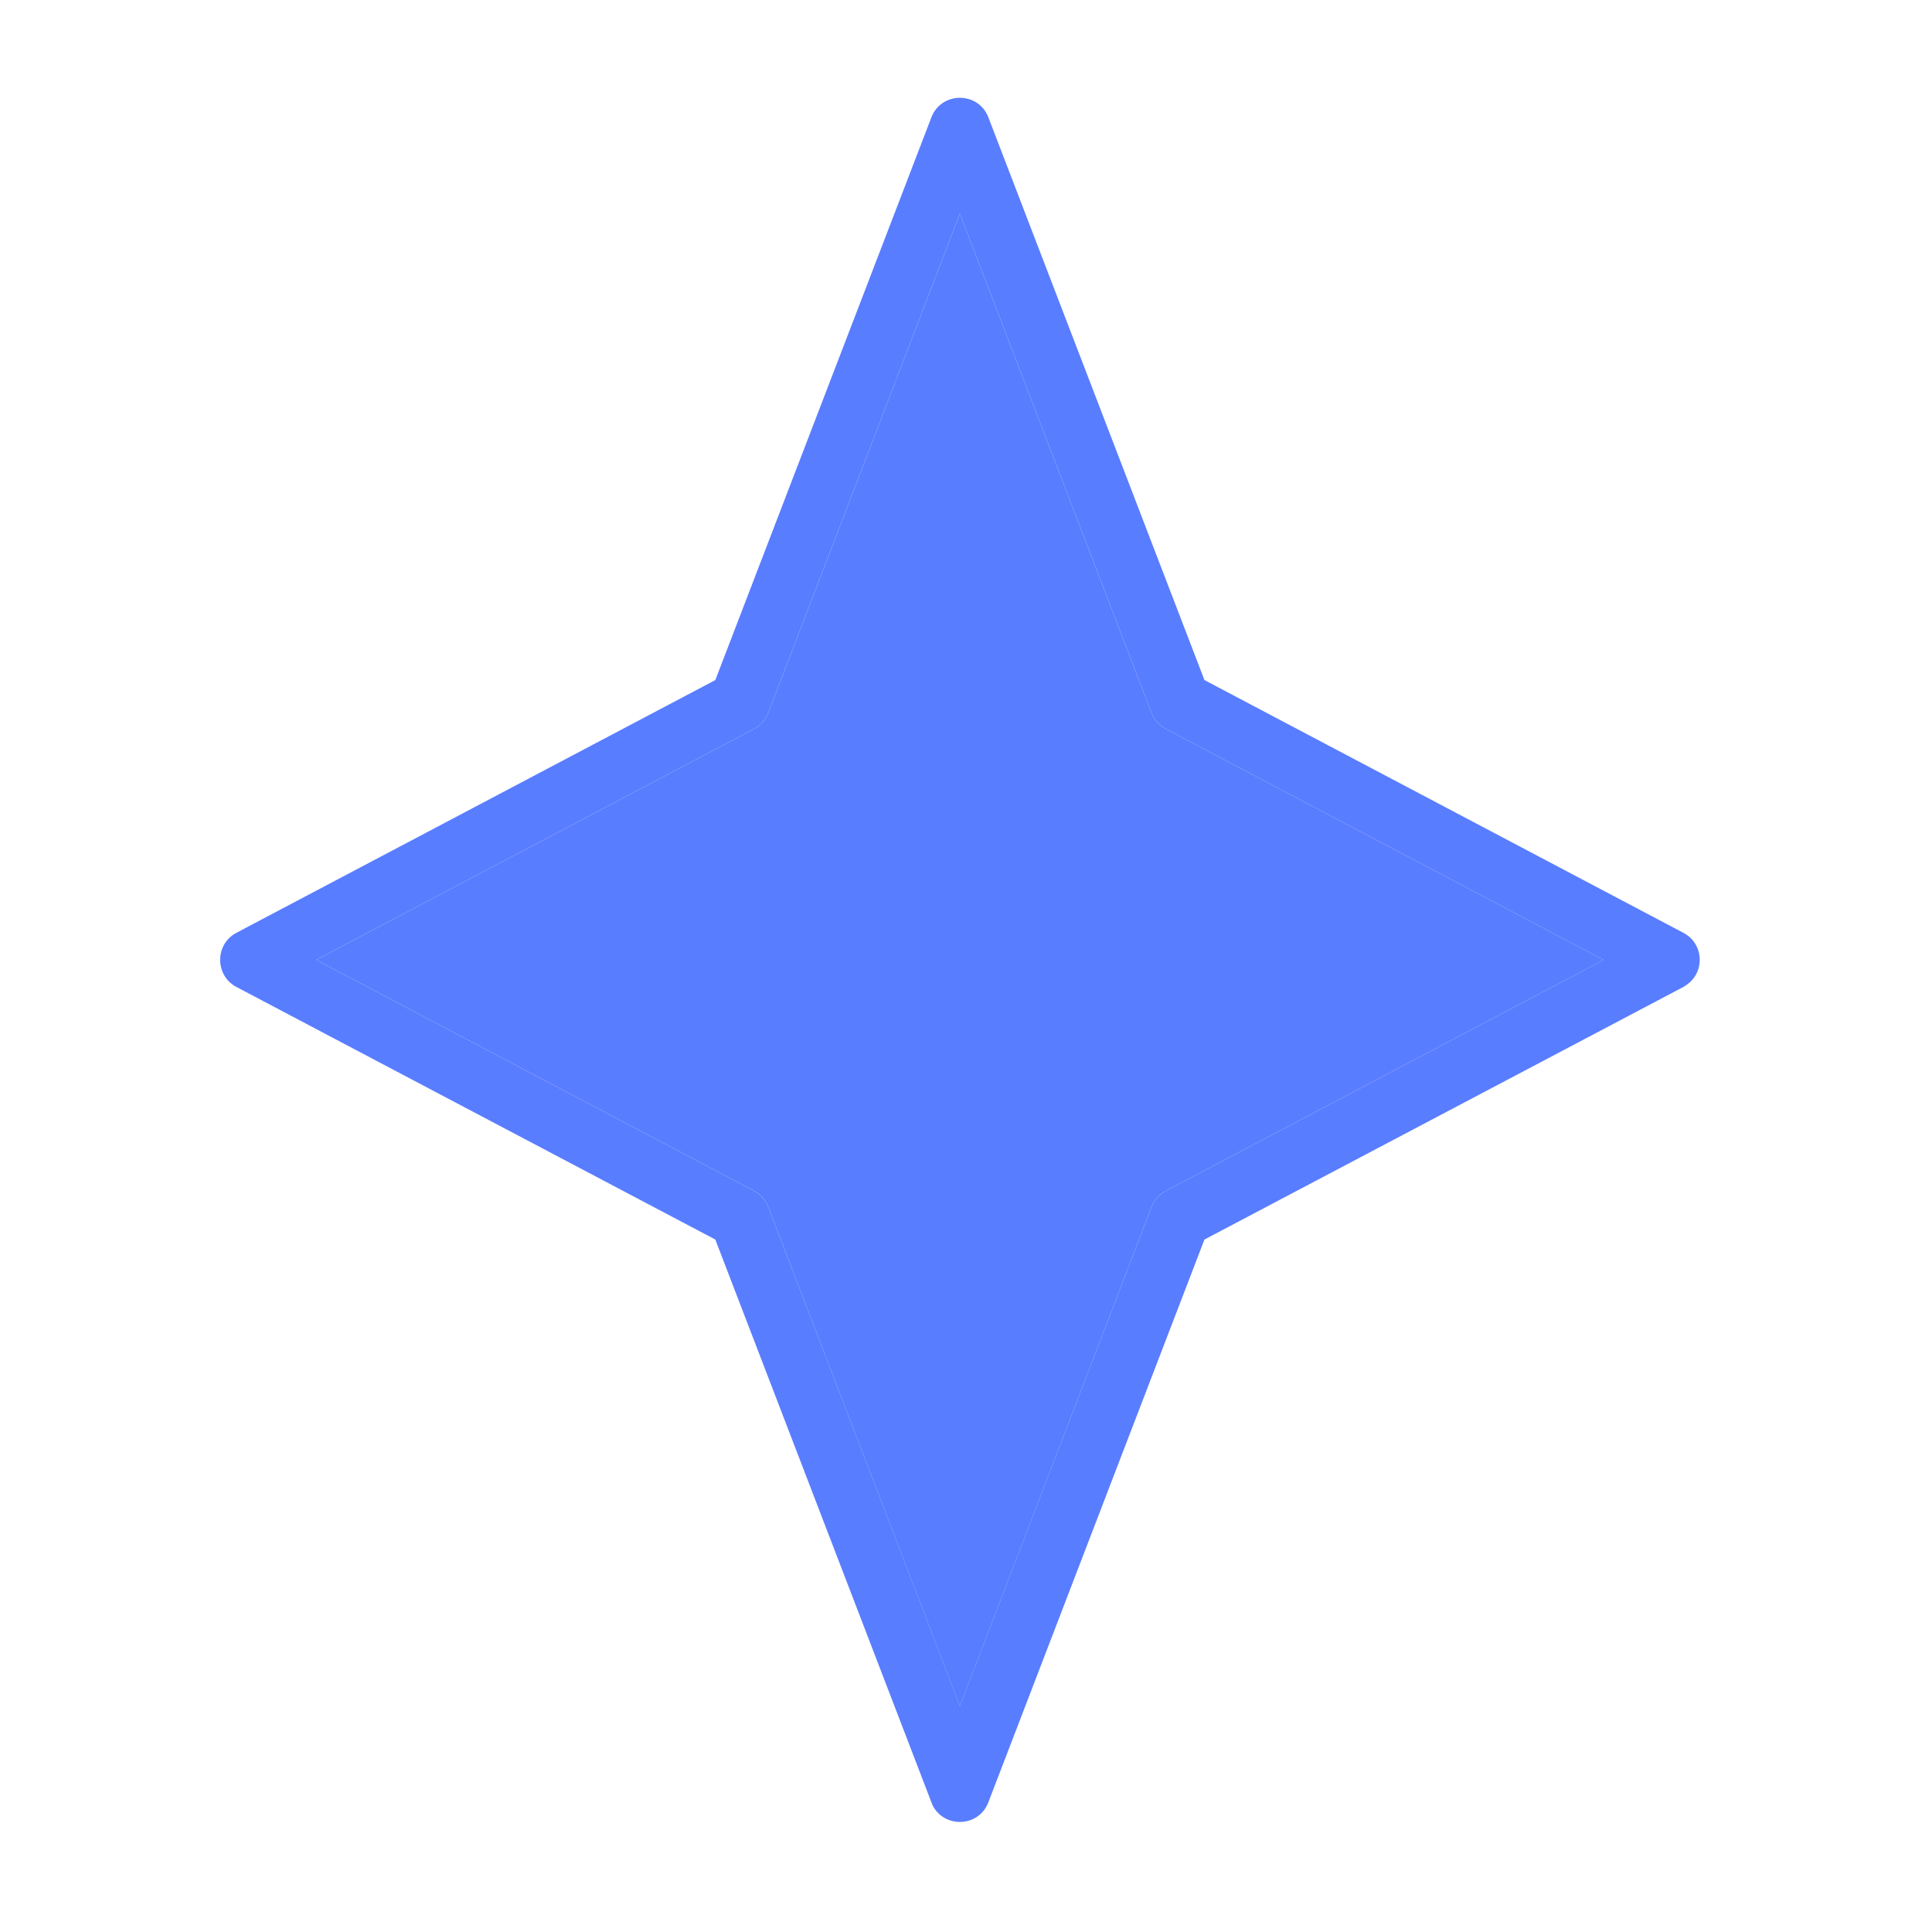
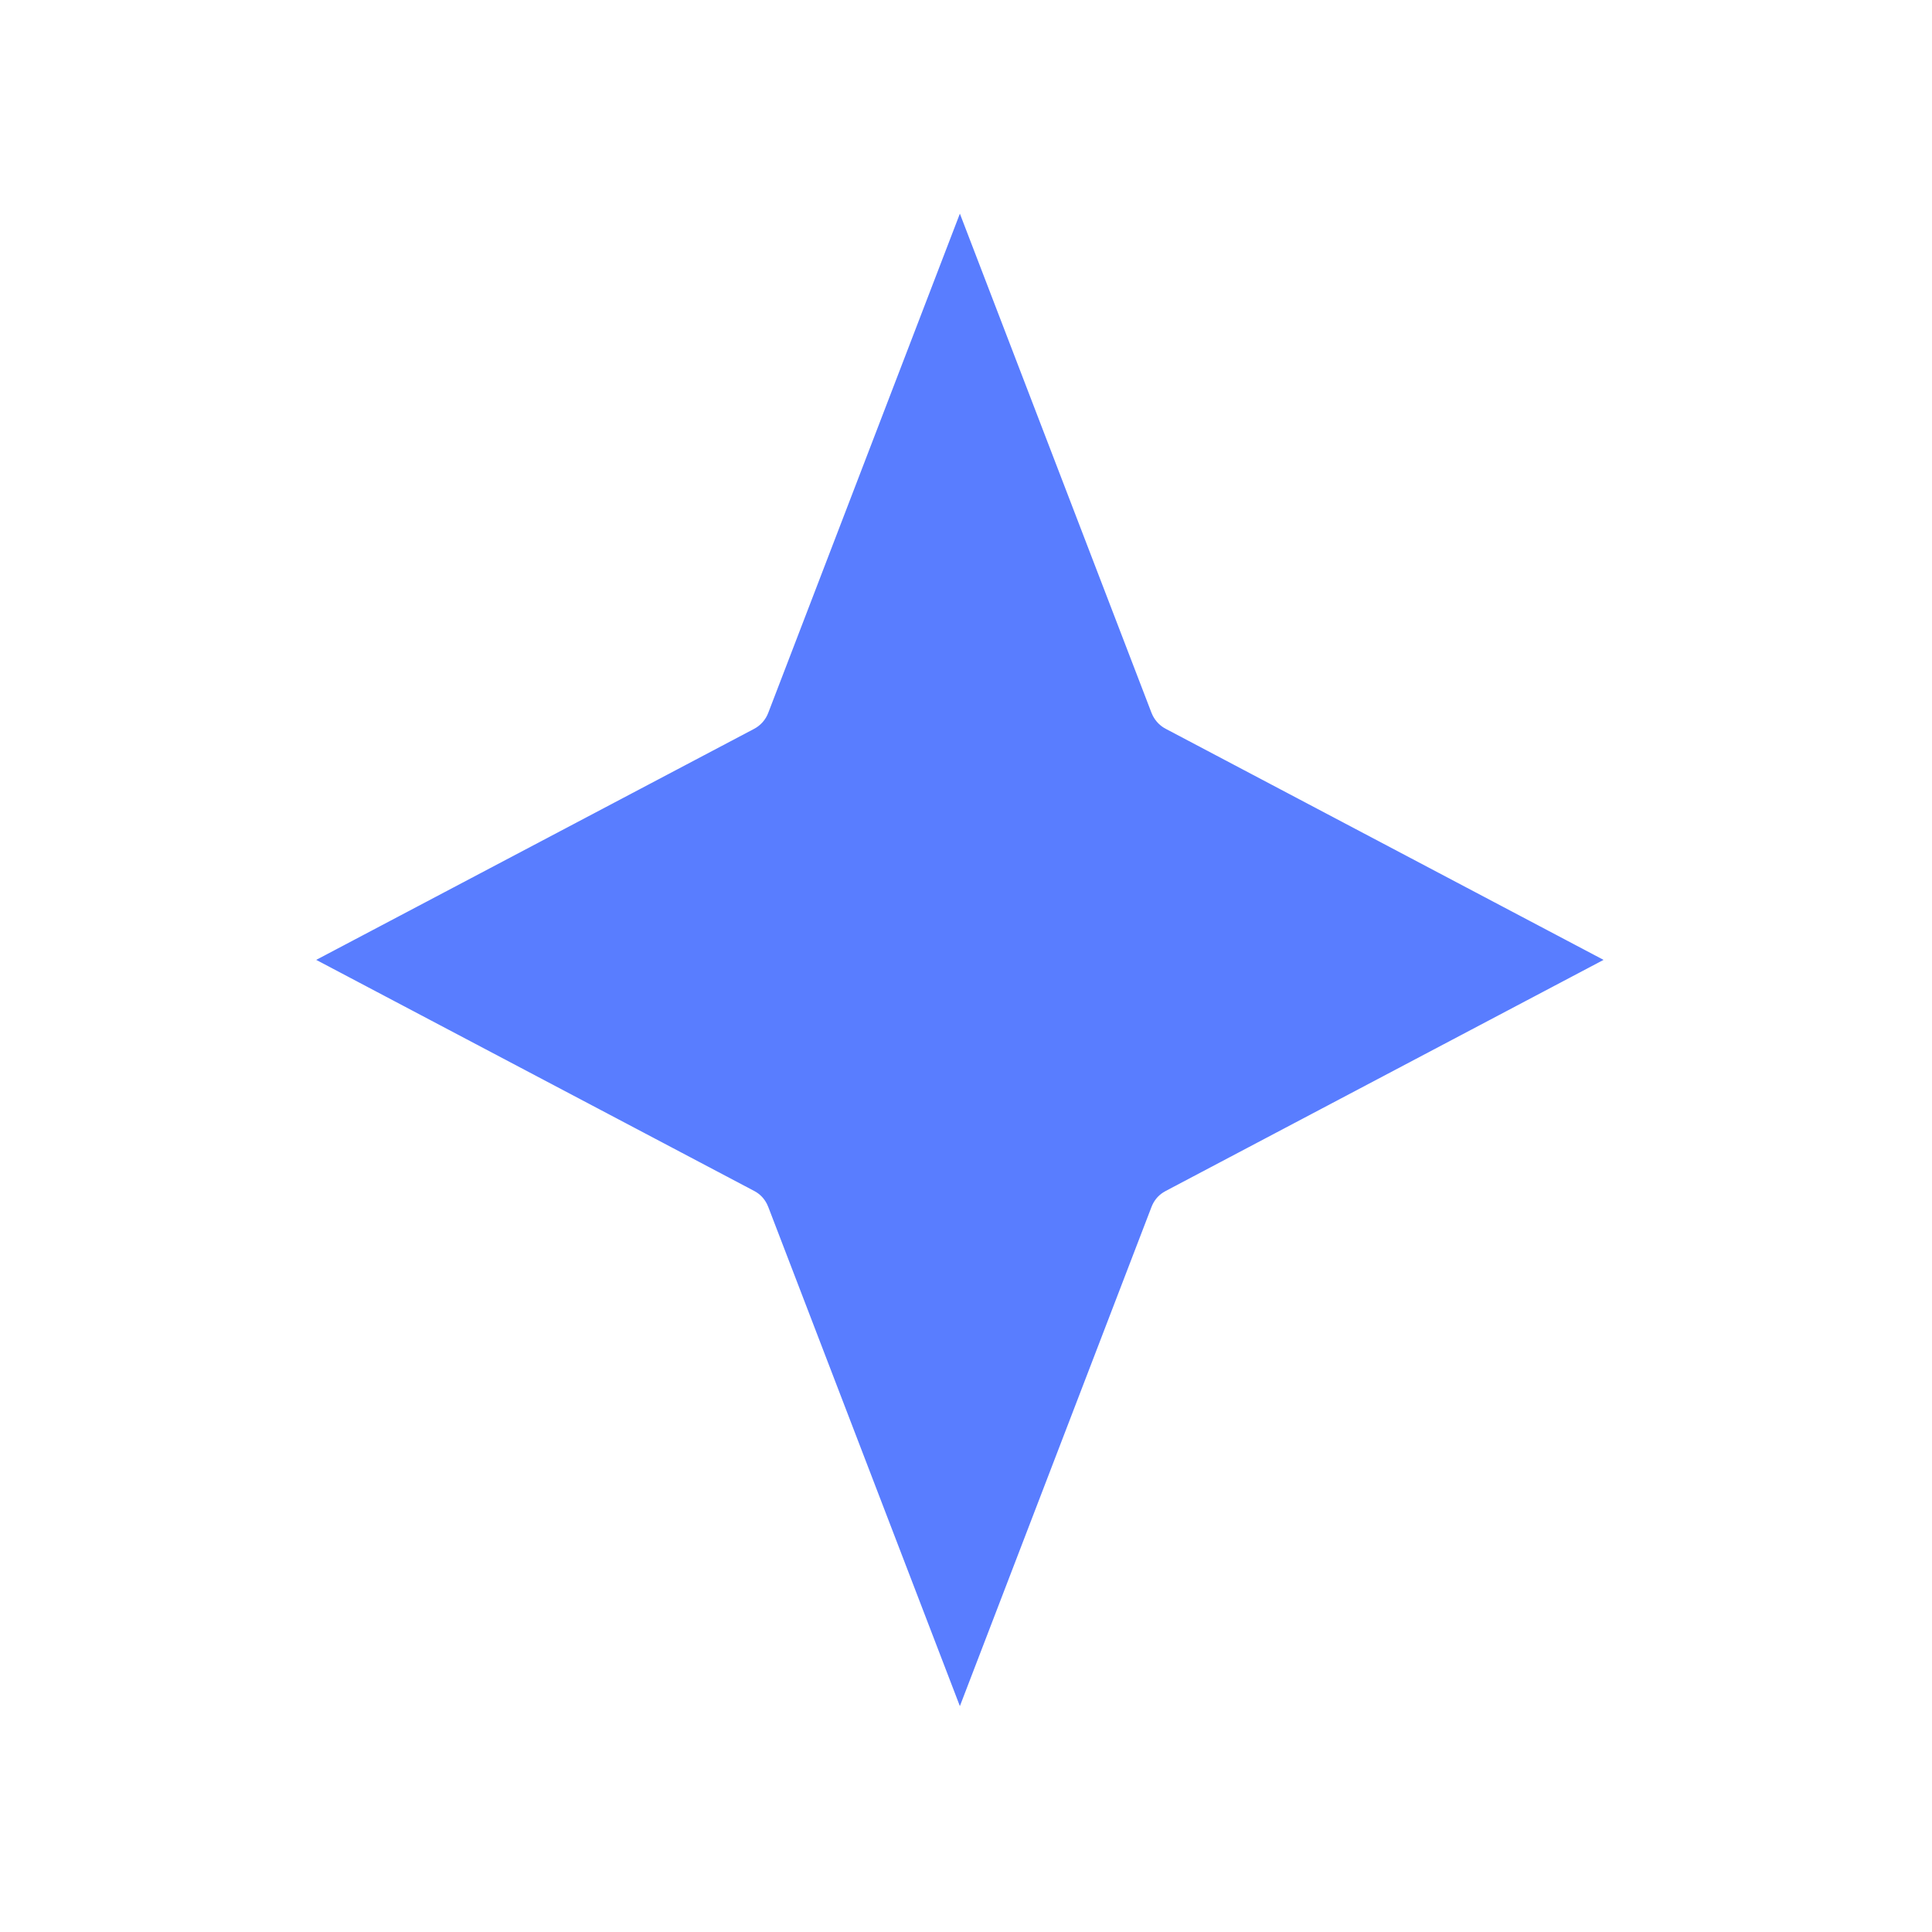
<svg xmlns="http://www.w3.org/2000/svg" width="12" height="12" viewBox="0 0 12 12" fill="none">
  <path fill-rule="evenodd" clip-rule="evenodd" d="M5.962 1.327L7.152 4.427L7.16 4.445C7.178 4.48 7.206 4.509 7.241 4.527L9.96 5.962L7.241 7.397L7.224 7.407C7.191 7.428 7.166 7.46 7.152 7.497L5.962 10.597L4.772 7.497L4.764 7.479C4.747 7.444 4.719 7.415 4.684 7.397L1.964 5.962L4.684 4.527C4.724 4.506 4.756 4.47 4.772 4.427L5.962 1.327Z" fill="#597DFF" />
-   <path fill-rule="evenodd" clip-rule="evenodd" d="M4.443 4.224L1.468 5.794L1.451 5.804C1.334 5.882 1.34 6.062 1.468 6.13L4.443 7.699L5.785 11.194L5.793 11.214C5.866 11.357 6.08 11.35 6.139 11.194L7.481 7.699L10.456 6.13L10.473 6.119C10.591 6.041 10.585 5.862 10.456 5.794L7.481 4.224L6.139 0.729C6.077 0.567 5.847 0.567 5.785 0.729L4.443 4.224ZM5.962 1.327L7.152 4.427L7.16 4.445C7.178 4.48 7.206 4.509 7.241 4.527L9.96 5.962L7.241 7.397L7.224 7.407C7.191 7.428 7.166 7.46 7.152 7.497L5.962 10.596L4.772 7.497L4.764 7.479C4.747 7.444 4.718 7.415 4.684 7.397L1.964 5.962L4.684 4.527C4.724 4.506 4.756 4.47 4.772 4.427L5.962 1.327Z" fill="#597DFF" />
</svg>